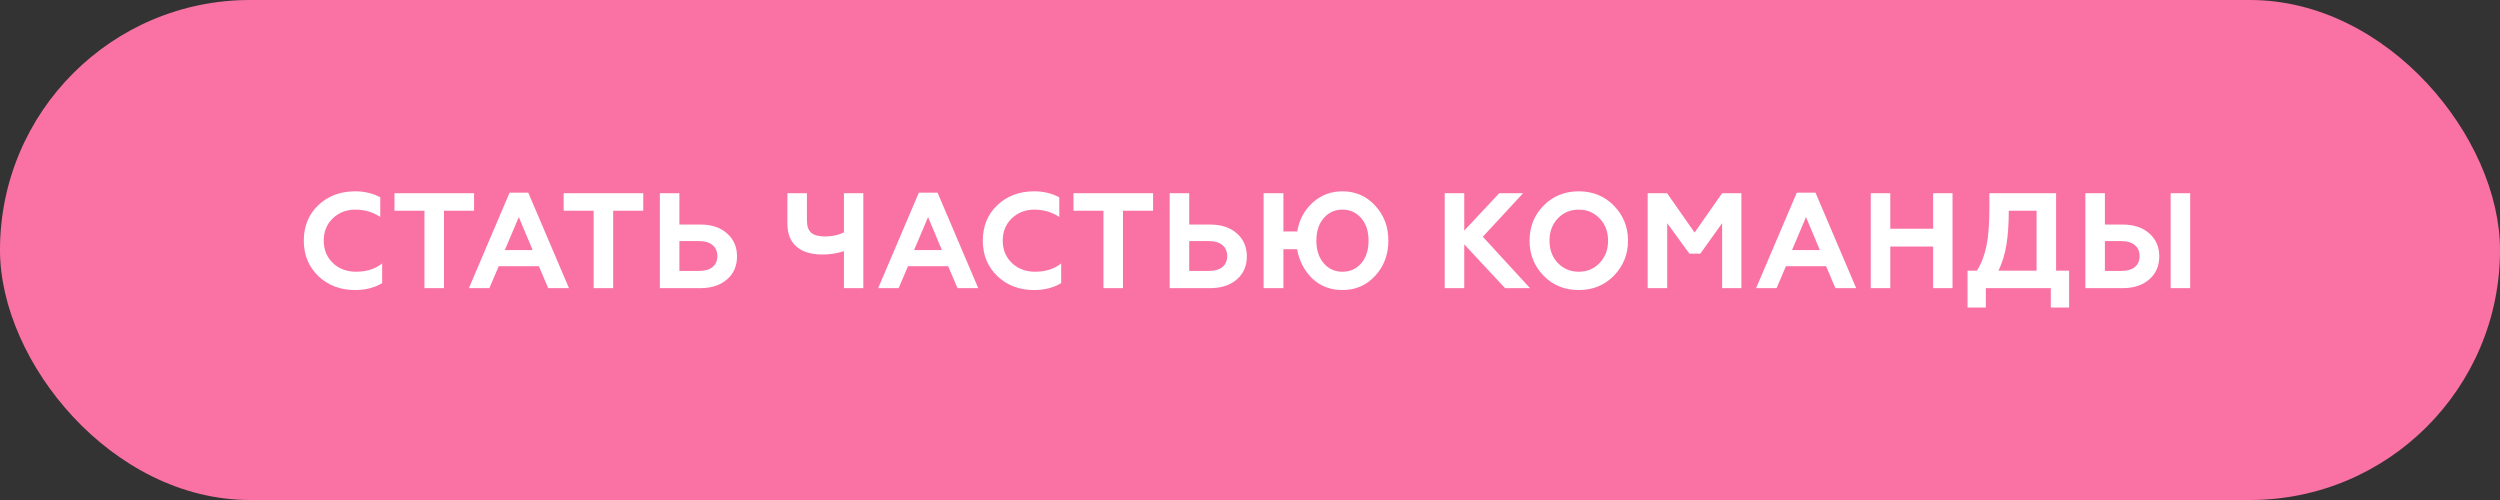
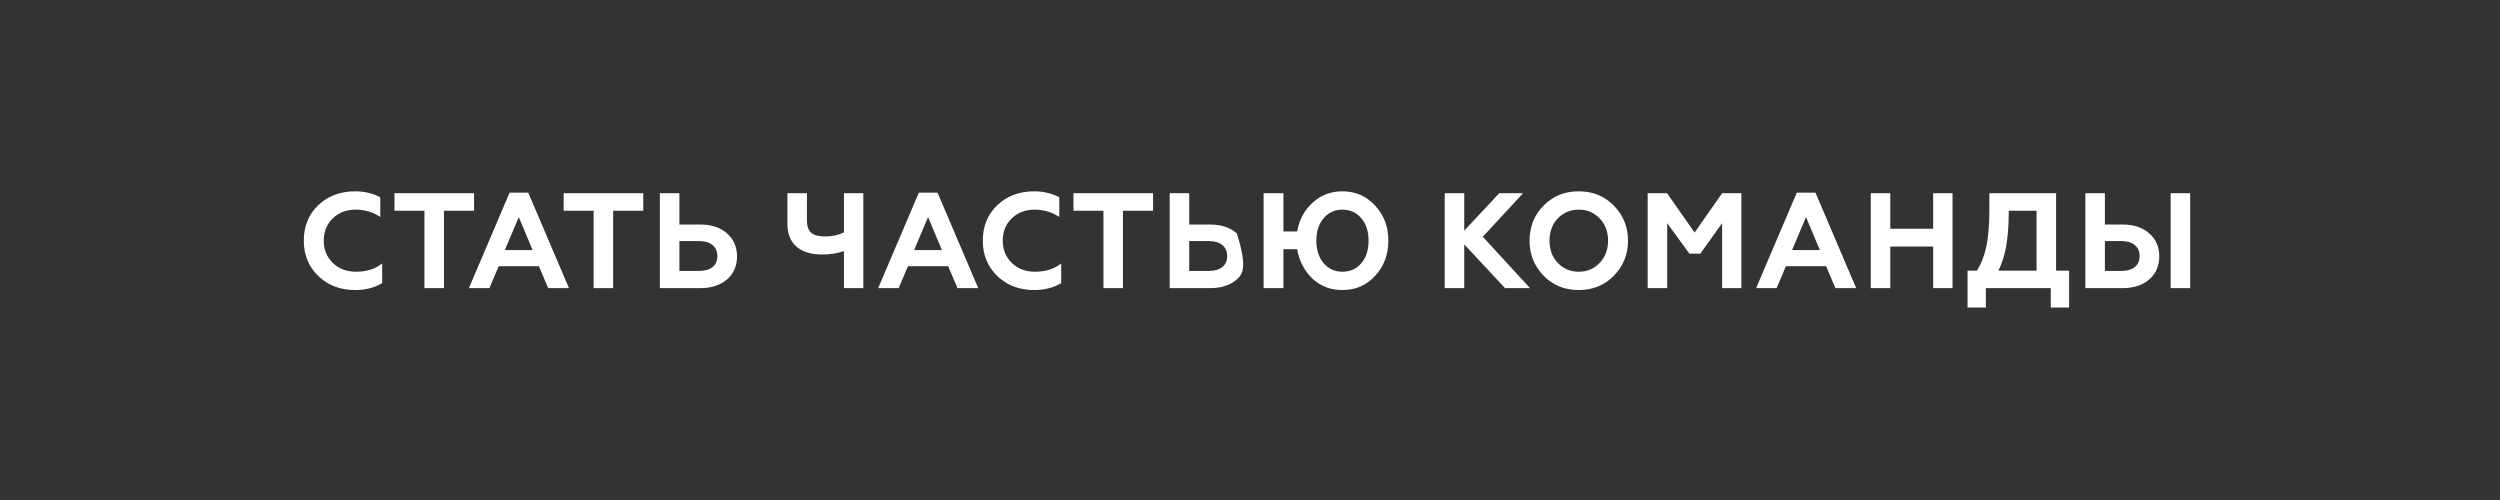
<svg xmlns="http://www.w3.org/2000/svg" width="295" height="59" viewBox="0 0 295 59" fill="none">
  <rect x="0" y="0" width="295" height="59" fill="#333333" stroke="none" />
-   <rect width="295" height="59" rx="29.5" fill="#FA72A3" />
-   <path d="M41.912 34.224C40.173 34.224 38.728 33.68 37.576 32.592C36.424 31.483 35.848 30.085 35.848 28.4C35.848 26.693 36.419 25.296 37.56 24.208C38.712 23.12 40.163 22.576 41.912 22.576C43 22.576 43.987 22.811 44.872 23.28V25.6C44.008 25.024 43.027 24.736 41.928 24.736C40.872 24.736 39.981 25.083 39.256 25.776C38.552 26.459 38.2 27.333 38.2 28.4C38.2 29.467 38.563 30.347 39.288 31.04C40.003 31.723 40.915 32.064 42.024 32.064C43.251 32.064 44.275 31.739 45.096 31.088V33.408C44.189 33.952 43.128 34.224 41.912 34.224ZM46.548 24.864V22.8H55.94V24.864H52.388V34H50.084V24.864H46.548ZM57.746 34H55.33L60.13 22.736H62.338L67.138 34H64.69L63.586 31.408H58.85L57.746 34ZM61.218 25.616L59.57 29.504H62.85L61.218 25.616ZM66.513 24.864V22.8H75.904V24.864H72.353V34H70.049V24.864H66.513ZM82.632 34H77.864V22.8H80.168V26.496H82.632C83.965 26.496 85.021 26.848 85.8 27.552C86.579 28.235 86.968 29.136 86.968 30.256C86.968 31.376 86.579 32.277 85.8 32.96C85.01 33.653 83.954 34 82.632 34ZM80.168 28.448V31.968H82.504C83.176 31.968 83.698 31.819 84.072 31.52C84.456 31.211 84.648 30.779 84.648 30.224C84.648 29.659 84.456 29.221 84.072 28.912C83.698 28.603 83.176 28.448 82.504 28.448H80.168ZM101.873 34H99.585V29.632C98.796 29.899 97.953 30.032 97.057 30.032C95.724 30.032 94.7 29.723 93.985 29.104C93.271 28.485 92.913 27.579 92.913 26.384V22.8H95.217V26C95.217 26.683 95.388 27.173 95.729 27.472C96.081 27.76 96.625 27.904 97.361 27.904C98.193 27.904 98.935 27.744 99.585 27.424V22.8H101.873V34ZM106.04 34H103.624L108.424 22.736H110.632L115.432 34H112.984L111.88 31.408H107.144L106.04 34ZM109.512 25.616L107.864 29.504H111.144L109.512 25.616ZM122.035 34.224C120.296 34.224 118.851 33.68 117.699 32.592C116.547 31.483 115.971 30.085 115.971 28.4C115.971 26.693 116.542 25.296 117.683 24.208C118.835 23.12 120.286 22.576 122.035 22.576C123.123 22.576 124.11 22.811 124.995 23.28V25.6C124.131 25.024 123.15 24.736 122.051 24.736C120.995 24.736 120.104 25.083 119.379 25.776C118.675 26.459 118.323 27.333 118.323 28.4C118.323 29.467 118.686 30.347 119.411 31.04C120.126 31.723 121.038 32.064 122.147 32.064C123.374 32.064 124.398 31.739 125.219 31.088V33.408C124.312 33.952 123.251 34.224 122.035 34.224ZM126.671 24.864V22.8H136.063V24.864H132.511V34H130.207V24.864H126.671ZM142.791 34H138.023V22.8H140.327V26.496H142.791C144.124 26.496 145.18 26.848 145.959 27.552C146.737 28.235 147.127 29.136 147.127 30.256C147.127 31.376 146.737 32.277 145.959 32.96C145.169 33.653 144.113 34 142.791 34ZM140.327 28.448V31.968H142.663C143.335 31.968 143.857 31.819 144.231 31.52C144.615 31.211 144.807 30.779 144.807 30.224C144.807 29.659 144.615 29.221 144.231 28.912C143.857 28.603 143.335 28.448 142.663 28.448H140.327ZM158.402 22.576C159.96 22.576 161.25 23.141 162.274 24.272C163.309 25.381 163.826 26.757 163.826 28.4C163.826 30.032 163.309 31.413 162.274 32.544C161.25 33.664 159.96 34.224 158.402 34.224C157.005 34.224 155.826 33.776 154.866 32.88C153.917 31.963 153.314 30.805 153.058 29.408H151.442V34H149.106V22.8H151.442V27.312H153.074C153.298 25.947 153.901 24.816 154.882 23.92C155.864 23.024 157.037 22.576 158.402 22.576ZM158.402 32.064C159.309 32.064 160.05 31.733 160.626 31.072C161.202 30.4 161.49 29.509 161.49 28.4C161.49 27.291 161.202 26.405 160.626 25.744C160.05 25.072 159.309 24.736 158.402 24.736C157.506 24.736 156.77 25.072 156.194 25.744C155.618 26.405 155.33 27.291 155.33 28.4C155.33 29.499 155.618 30.384 156.194 31.056C156.77 31.728 157.506 32.064 158.402 32.064ZM172.781 34H170.477V22.8H172.781V27.216L176.909 22.8H179.725L174.973 27.936L180.541 34H177.597L172.781 28.832V34ZM183.817 31.024C184.479 31.717 185.305 32.064 186.297 32.064C187.279 32.064 188.1 31.717 188.761 31.024C189.423 30.331 189.753 29.456 189.753 28.4C189.753 27.344 189.423 26.469 188.761 25.776C188.1 25.083 187.279 24.736 186.297 24.736C185.305 24.736 184.479 25.083 183.817 25.776C183.167 26.459 182.841 27.333 182.841 28.4C182.841 29.467 183.167 30.341 183.817 31.024ZM180.489 28.4C180.489 26.757 181.039 25.381 182.137 24.272C183.236 23.141 184.623 22.576 186.297 22.576C187.961 22.576 189.343 23.141 190.441 24.272C191.551 25.403 192.105 26.779 192.105 28.4C192.105 30.011 191.551 31.387 190.441 32.528C189.343 33.659 187.961 34.224 186.297 34.224C184.623 34.224 183.236 33.659 182.137 32.528C181.039 31.397 180.489 30.021 180.489 28.4ZM196.73 34H194.426V22.8H196.714L199.962 27.44L203.21 22.8H205.482V34H203.21V26.336L200.634 29.936H199.354L196.73 26.336V34ZM209.637 34H207.221L212.021 22.736H214.229L219.029 34H216.581L215.477 31.408H210.741L209.637 34ZM213.109 25.616L211.461 29.504H214.741L213.109 25.616ZM223.054 34H220.75V22.8H223.054V26.992H228.11V22.8H230.398V34H228.11V29.088H223.054V34ZM234.331 36.288H232.171V31.936H233.275C233.776 31.168 234.149 30.208 234.395 29.056C234.629 27.947 234.747 26.453 234.747 24.576V22.8H242.619V31.936H244.155V36.288H241.995V34H234.331V36.288ZM235.819 31.936H240.315V24.864H237.035C237.035 26.411 236.944 27.739 236.763 28.848C236.592 29.957 236.277 30.987 235.819 31.936ZM258.441 34H256.137V22.8H258.441V34ZM250.457 34H246.073V22.8H248.377V26.496H250.457C251.791 26.496 252.847 26.848 253.625 27.552C254.404 28.235 254.793 29.136 254.793 30.256C254.793 31.376 254.404 32.277 253.625 32.96C252.836 33.653 251.78 34 250.457 34ZM248.377 28.448V31.968H250.329C251.001 31.968 251.524 31.819 251.897 31.52C252.281 31.211 252.473 30.779 252.473 30.224C252.473 29.659 252.281 29.221 251.897 28.912C251.524 28.603 251.001 28.448 250.329 28.448H248.377Z" fill="white" />
+   <path d="M41.912 34.224C40.173 34.224 38.728 33.68 37.576 32.592C36.424 31.483 35.848 30.085 35.848 28.4C35.848 26.693 36.419 25.296 37.56 24.208C38.712 23.12 40.163 22.576 41.912 22.576C43 22.576 43.987 22.811 44.872 23.28V25.6C44.008 25.024 43.027 24.736 41.928 24.736C40.872 24.736 39.981 25.083 39.256 25.776C38.552 26.459 38.2 27.333 38.2 28.4C38.2 29.467 38.563 30.347 39.288 31.04C40.003 31.723 40.915 32.064 42.024 32.064C43.251 32.064 44.275 31.739 45.096 31.088V33.408C44.189 33.952 43.128 34.224 41.912 34.224ZM46.548 24.864V22.8H55.94V24.864H52.388V34H50.084V24.864H46.548ZM57.746 34H55.33L60.13 22.736H62.338L67.138 34H64.69L63.586 31.408H58.85L57.746 34ZM61.218 25.616L59.57 29.504H62.85L61.218 25.616ZM66.513 24.864V22.8H75.904V24.864H72.353V34H70.049V24.864H66.513ZM82.632 34H77.864V22.8H80.168V26.496H82.632C83.965 26.496 85.021 26.848 85.8 27.552C86.579 28.235 86.968 29.136 86.968 30.256C86.968 31.376 86.579 32.277 85.8 32.96C85.01 33.653 83.954 34 82.632 34ZM80.168 28.448V31.968H82.504C83.176 31.968 83.698 31.819 84.072 31.52C84.456 31.211 84.648 30.779 84.648 30.224C84.648 29.659 84.456 29.221 84.072 28.912C83.698 28.603 83.176 28.448 82.504 28.448H80.168ZM101.873 34H99.585V29.632C98.796 29.899 97.953 30.032 97.057 30.032C95.724 30.032 94.7 29.723 93.985 29.104C93.271 28.485 92.913 27.579 92.913 26.384V22.8H95.217V26C95.217 26.683 95.388 27.173 95.729 27.472C96.081 27.76 96.625 27.904 97.361 27.904C98.193 27.904 98.935 27.744 99.585 27.424V22.8H101.873V34ZM106.04 34H103.624L108.424 22.736H110.632L115.432 34H112.984L111.88 31.408H107.144L106.04 34ZM109.512 25.616L107.864 29.504H111.144L109.512 25.616ZM122.035 34.224C120.296 34.224 118.851 33.68 117.699 32.592C116.547 31.483 115.971 30.085 115.971 28.4C115.971 26.693 116.542 25.296 117.683 24.208C118.835 23.12 120.286 22.576 122.035 22.576C123.123 22.576 124.11 22.811 124.995 23.28V25.6C124.131 25.024 123.15 24.736 122.051 24.736C120.995 24.736 120.104 25.083 119.379 25.776C118.675 26.459 118.323 27.333 118.323 28.4C118.323 29.467 118.686 30.347 119.411 31.04C120.126 31.723 121.038 32.064 122.147 32.064C123.374 32.064 124.398 31.739 125.219 31.088V33.408C124.312 33.952 123.251 34.224 122.035 34.224ZM126.671 24.864V22.8H136.063V24.864H132.511V34H130.207V24.864H126.671ZM142.791 34H138.023V22.8H140.327V26.496H142.791C144.124 26.496 145.18 26.848 145.959 27.552C147.127 31.376 146.737 32.277 145.959 32.96C145.169 33.653 144.113 34 142.791 34ZM140.327 28.448V31.968H142.663C143.335 31.968 143.857 31.819 144.231 31.52C144.615 31.211 144.807 30.779 144.807 30.224C144.807 29.659 144.615 29.221 144.231 28.912C143.857 28.603 143.335 28.448 142.663 28.448H140.327ZM158.402 22.576C159.96 22.576 161.25 23.141 162.274 24.272C163.309 25.381 163.826 26.757 163.826 28.4C163.826 30.032 163.309 31.413 162.274 32.544C161.25 33.664 159.96 34.224 158.402 34.224C157.005 34.224 155.826 33.776 154.866 32.88C153.917 31.963 153.314 30.805 153.058 29.408H151.442V34H149.106V22.8H151.442V27.312H153.074C153.298 25.947 153.901 24.816 154.882 23.92C155.864 23.024 157.037 22.576 158.402 22.576ZM158.402 32.064C159.309 32.064 160.05 31.733 160.626 31.072C161.202 30.4 161.49 29.509 161.49 28.4C161.49 27.291 161.202 26.405 160.626 25.744C160.05 25.072 159.309 24.736 158.402 24.736C157.506 24.736 156.77 25.072 156.194 25.744C155.618 26.405 155.33 27.291 155.33 28.4C155.33 29.499 155.618 30.384 156.194 31.056C156.77 31.728 157.506 32.064 158.402 32.064ZM172.781 34H170.477V22.8H172.781V27.216L176.909 22.8H179.725L174.973 27.936L180.541 34H177.597L172.781 28.832V34ZM183.817 31.024C184.479 31.717 185.305 32.064 186.297 32.064C187.279 32.064 188.1 31.717 188.761 31.024C189.423 30.331 189.753 29.456 189.753 28.4C189.753 27.344 189.423 26.469 188.761 25.776C188.1 25.083 187.279 24.736 186.297 24.736C185.305 24.736 184.479 25.083 183.817 25.776C183.167 26.459 182.841 27.333 182.841 28.4C182.841 29.467 183.167 30.341 183.817 31.024ZM180.489 28.4C180.489 26.757 181.039 25.381 182.137 24.272C183.236 23.141 184.623 22.576 186.297 22.576C187.961 22.576 189.343 23.141 190.441 24.272C191.551 25.403 192.105 26.779 192.105 28.4C192.105 30.011 191.551 31.387 190.441 32.528C189.343 33.659 187.961 34.224 186.297 34.224C184.623 34.224 183.236 33.659 182.137 32.528C181.039 31.397 180.489 30.021 180.489 28.4ZM196.73 34H194.426V22.8H196.714L199.962 27.44L203.21 22.8H205.482V34H203.21V26.336L200.634 29.936H199.354L196.73 26.336V34ZM209.637 34H207.221L212.021 22.736H214.229L219.029 34H216.581L215.477 31.408H210.741L209.637 34ZM213.109 25.616L211.461 29.504H214.741L213.109 25.616ZM223.054 34H220.75V22.8H223.054V26.992H228.11V22.8H230.398V34H228.11V29.088H223.054V34ZM234.331 36.288H232.171V31.936H233.275C233.776 31.168 234.149 30.208 234.395 29.056C234.629 27.947 234.747 26.453 234.747 24.576V22.8H242.619V31.936H244.155V36.288H241.995V34H234.331V36.288ZM235.819 31.936H240.315V24.864H237.035C237.035 26.411 236.944 27.739 236.763 28.848C236.592 29.957 236.277 30.987 235.819 31.936ZM258.441 34H256.137V22.8H258.441V34ZM250.457 34H246.073V22.8H248.377V26.496H250.457C251.791 26.496 252.847 26.848 253.625 27.552C254.404 28.235 254.793 29.136 254.793 30.256C254.793 31.376 254.404 32.277 253.625 32.96C252.836 33.653 251.78 34 250.457 34ZM248.377 28.448V31.968H250.329C251.001 31.968 251.524 31.819 251.897 31.52C252.281 31.211 252.473 30.779 252.473 30.224C252.473 29.659 252.281 29.221 251.897 28.912C251.524 28.603 251.001 28.448 250.329 28.448H248.377Z" fill="white" />
</svg>